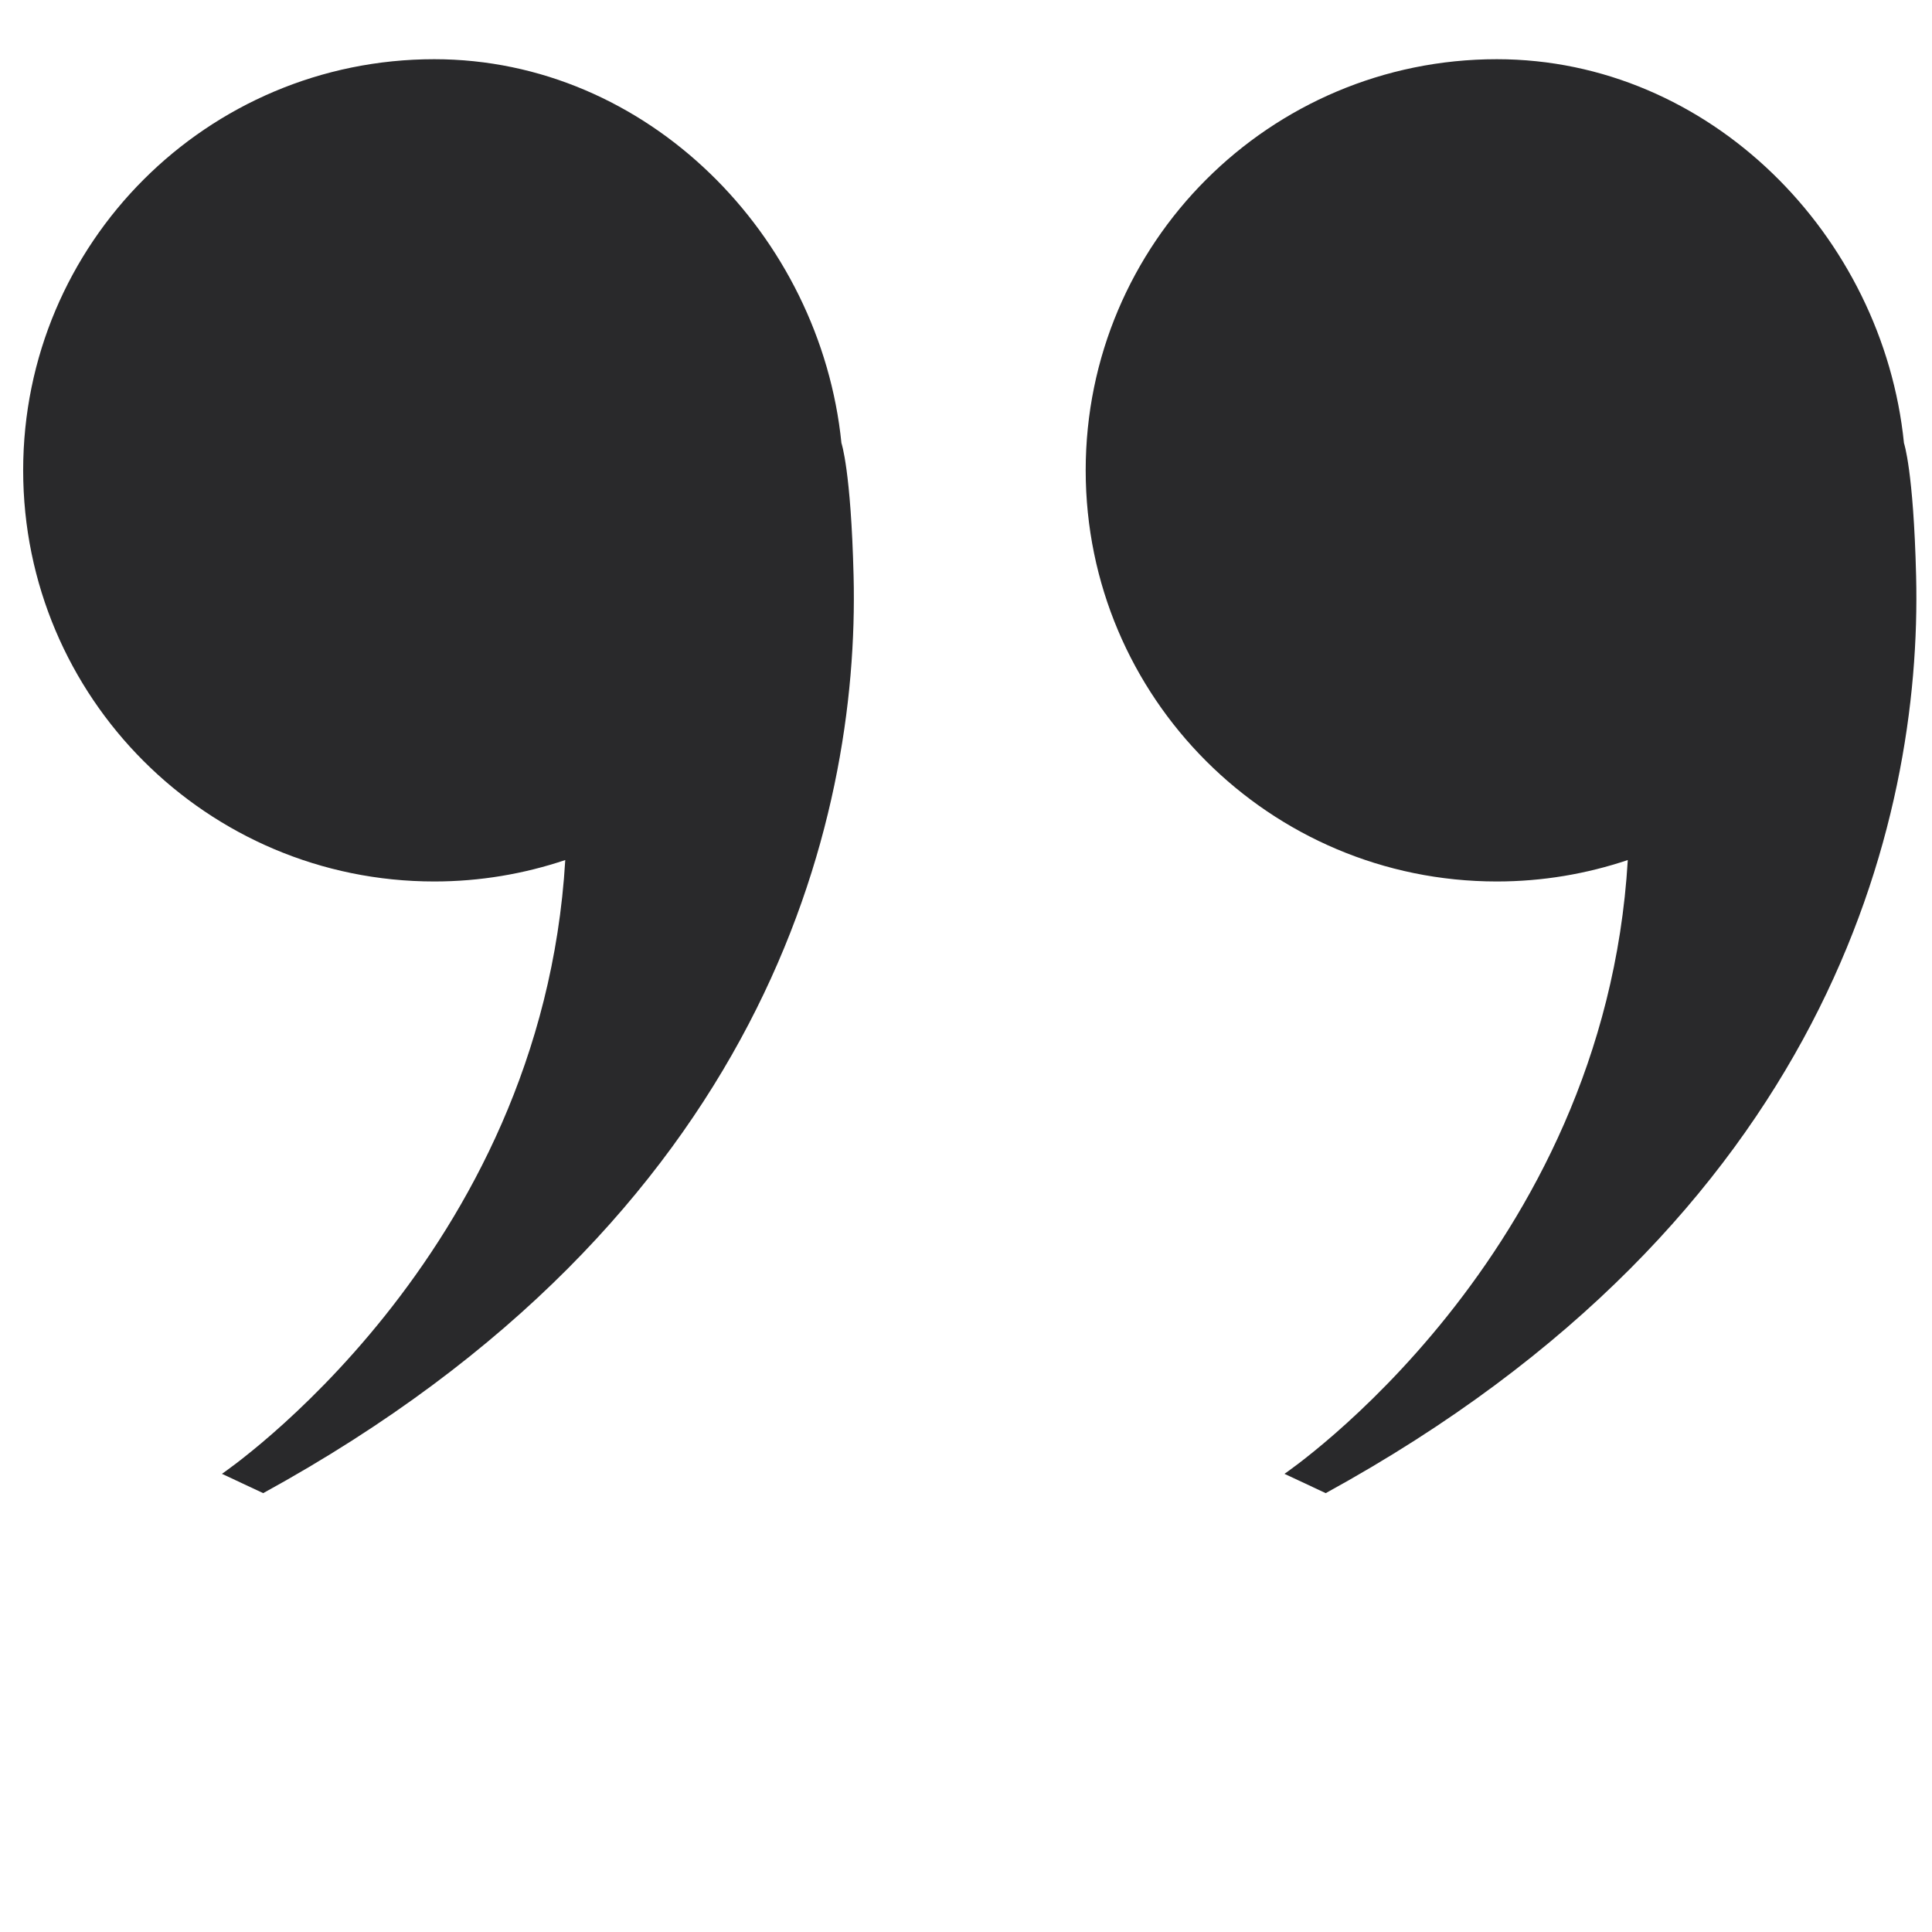
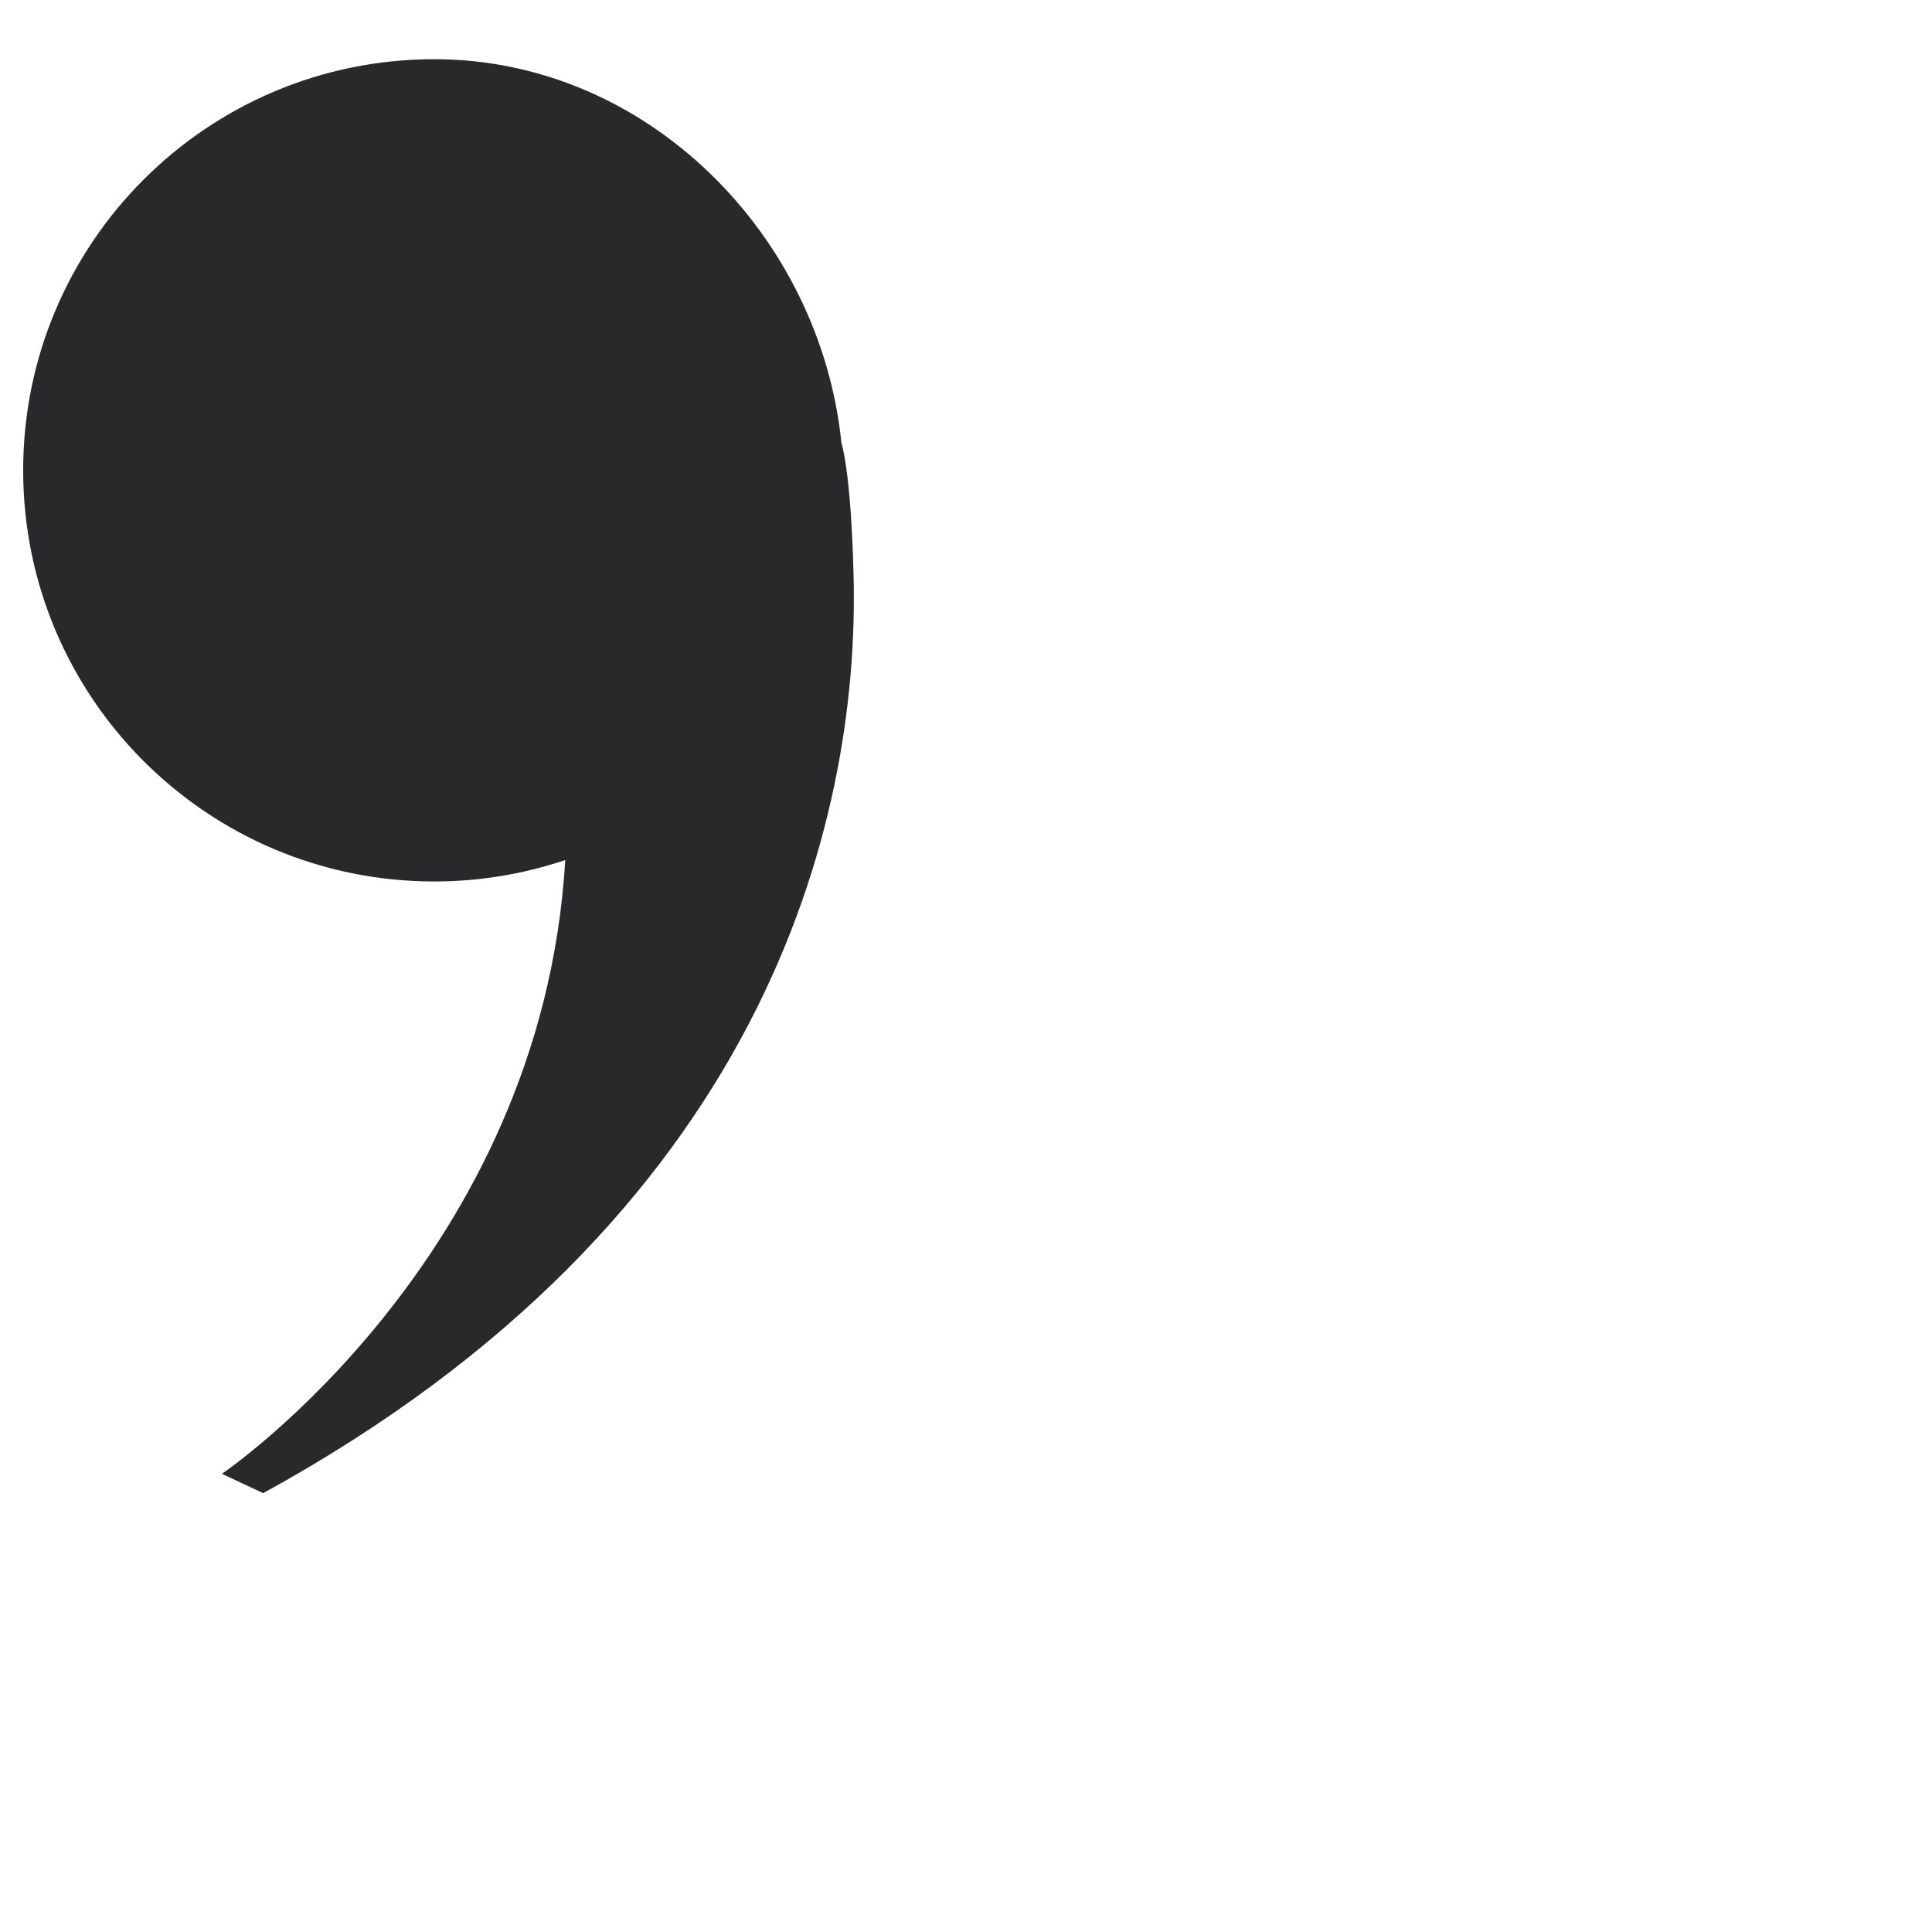
<svg xmlns="http://www.w3.org/2000/svg" width="100%" height="100%" viewBox="0 0 104 104" version="1.1" xml:space="preserve" style="fill-rule:evenodd;clip-rule:evenodd;stroke-linejoin:round;stroke-miterlimit:2;">
  <g transform="matrix(1,0,0,1,-257,-666)">
    <path d="M302.949,697.003C302.808,691.312 302.295,689.852 302.295,689.852C301.165,678.678 291.847,669.187 280.378,669.187C268.155,669.187 258.247,679.095 258.247,691.318C258.247,703.541 268.155,713.45 280.378,713.45C282.844,713.45 285.213,713.041 287.428,712.296C286.164,733.686 268.947,745.336 268.947,745.336L271.168,746.376C298.129,731.597 303.28,710.318 302.949,697.003Z" style="fill:rgb(41,41,43);fill-rule:nonzero;" />
  </g>
  <g transform="matrix(1,0,0,1,-257,-666)">
-     <path d="M360.145,697.003C360.004,691.312 359.491,689.852 359.491,689.852C358.361,678.678 349.043,669.187 337.574,669.187C325.351,669.187 315.443,679.095 315.443,691.318C315.443,703.541 325.351,713.45 337.574,713.45C340.04,713.45 342.409,713.041 344.624,712.296C343.361,733.686 326.143,745.336 326.143,745.336L328.364,746.376C355.325,731.597 360.476,710.318 360.145,697.003Z" style="fill:rgb(41,41,43);fill-rule:nonzero;" />
-   </g>
+     </g>
</svg>